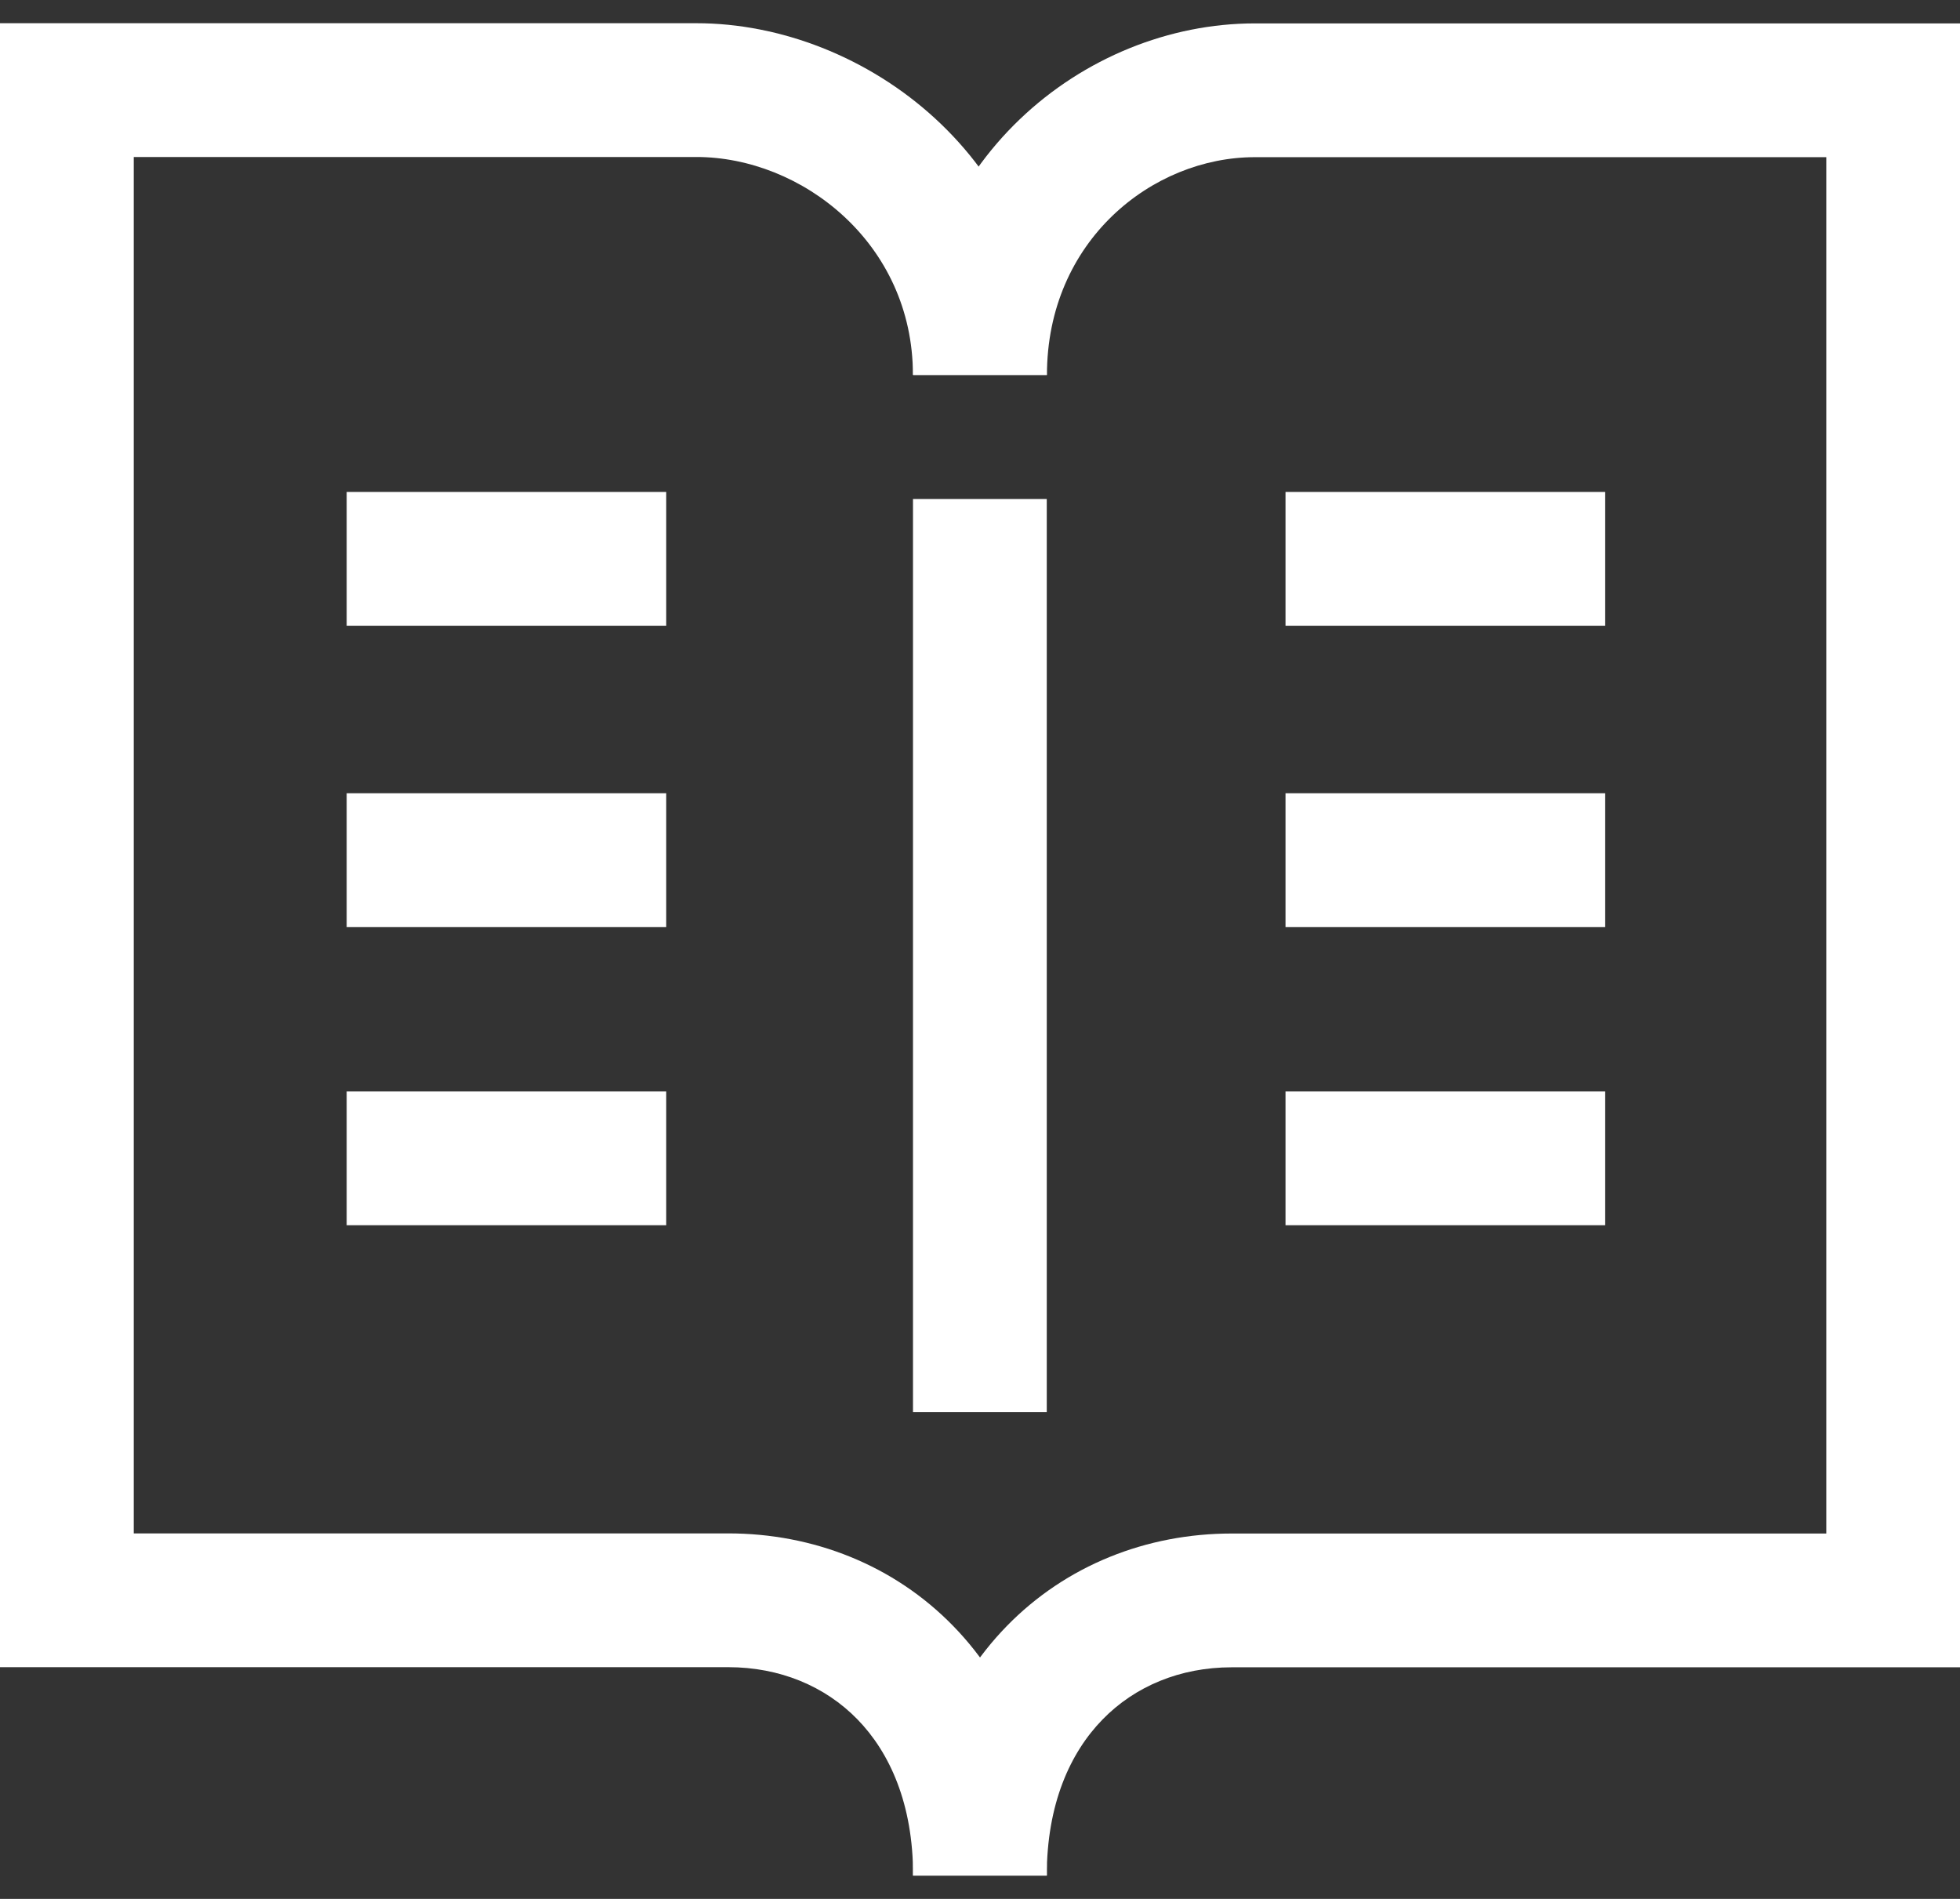
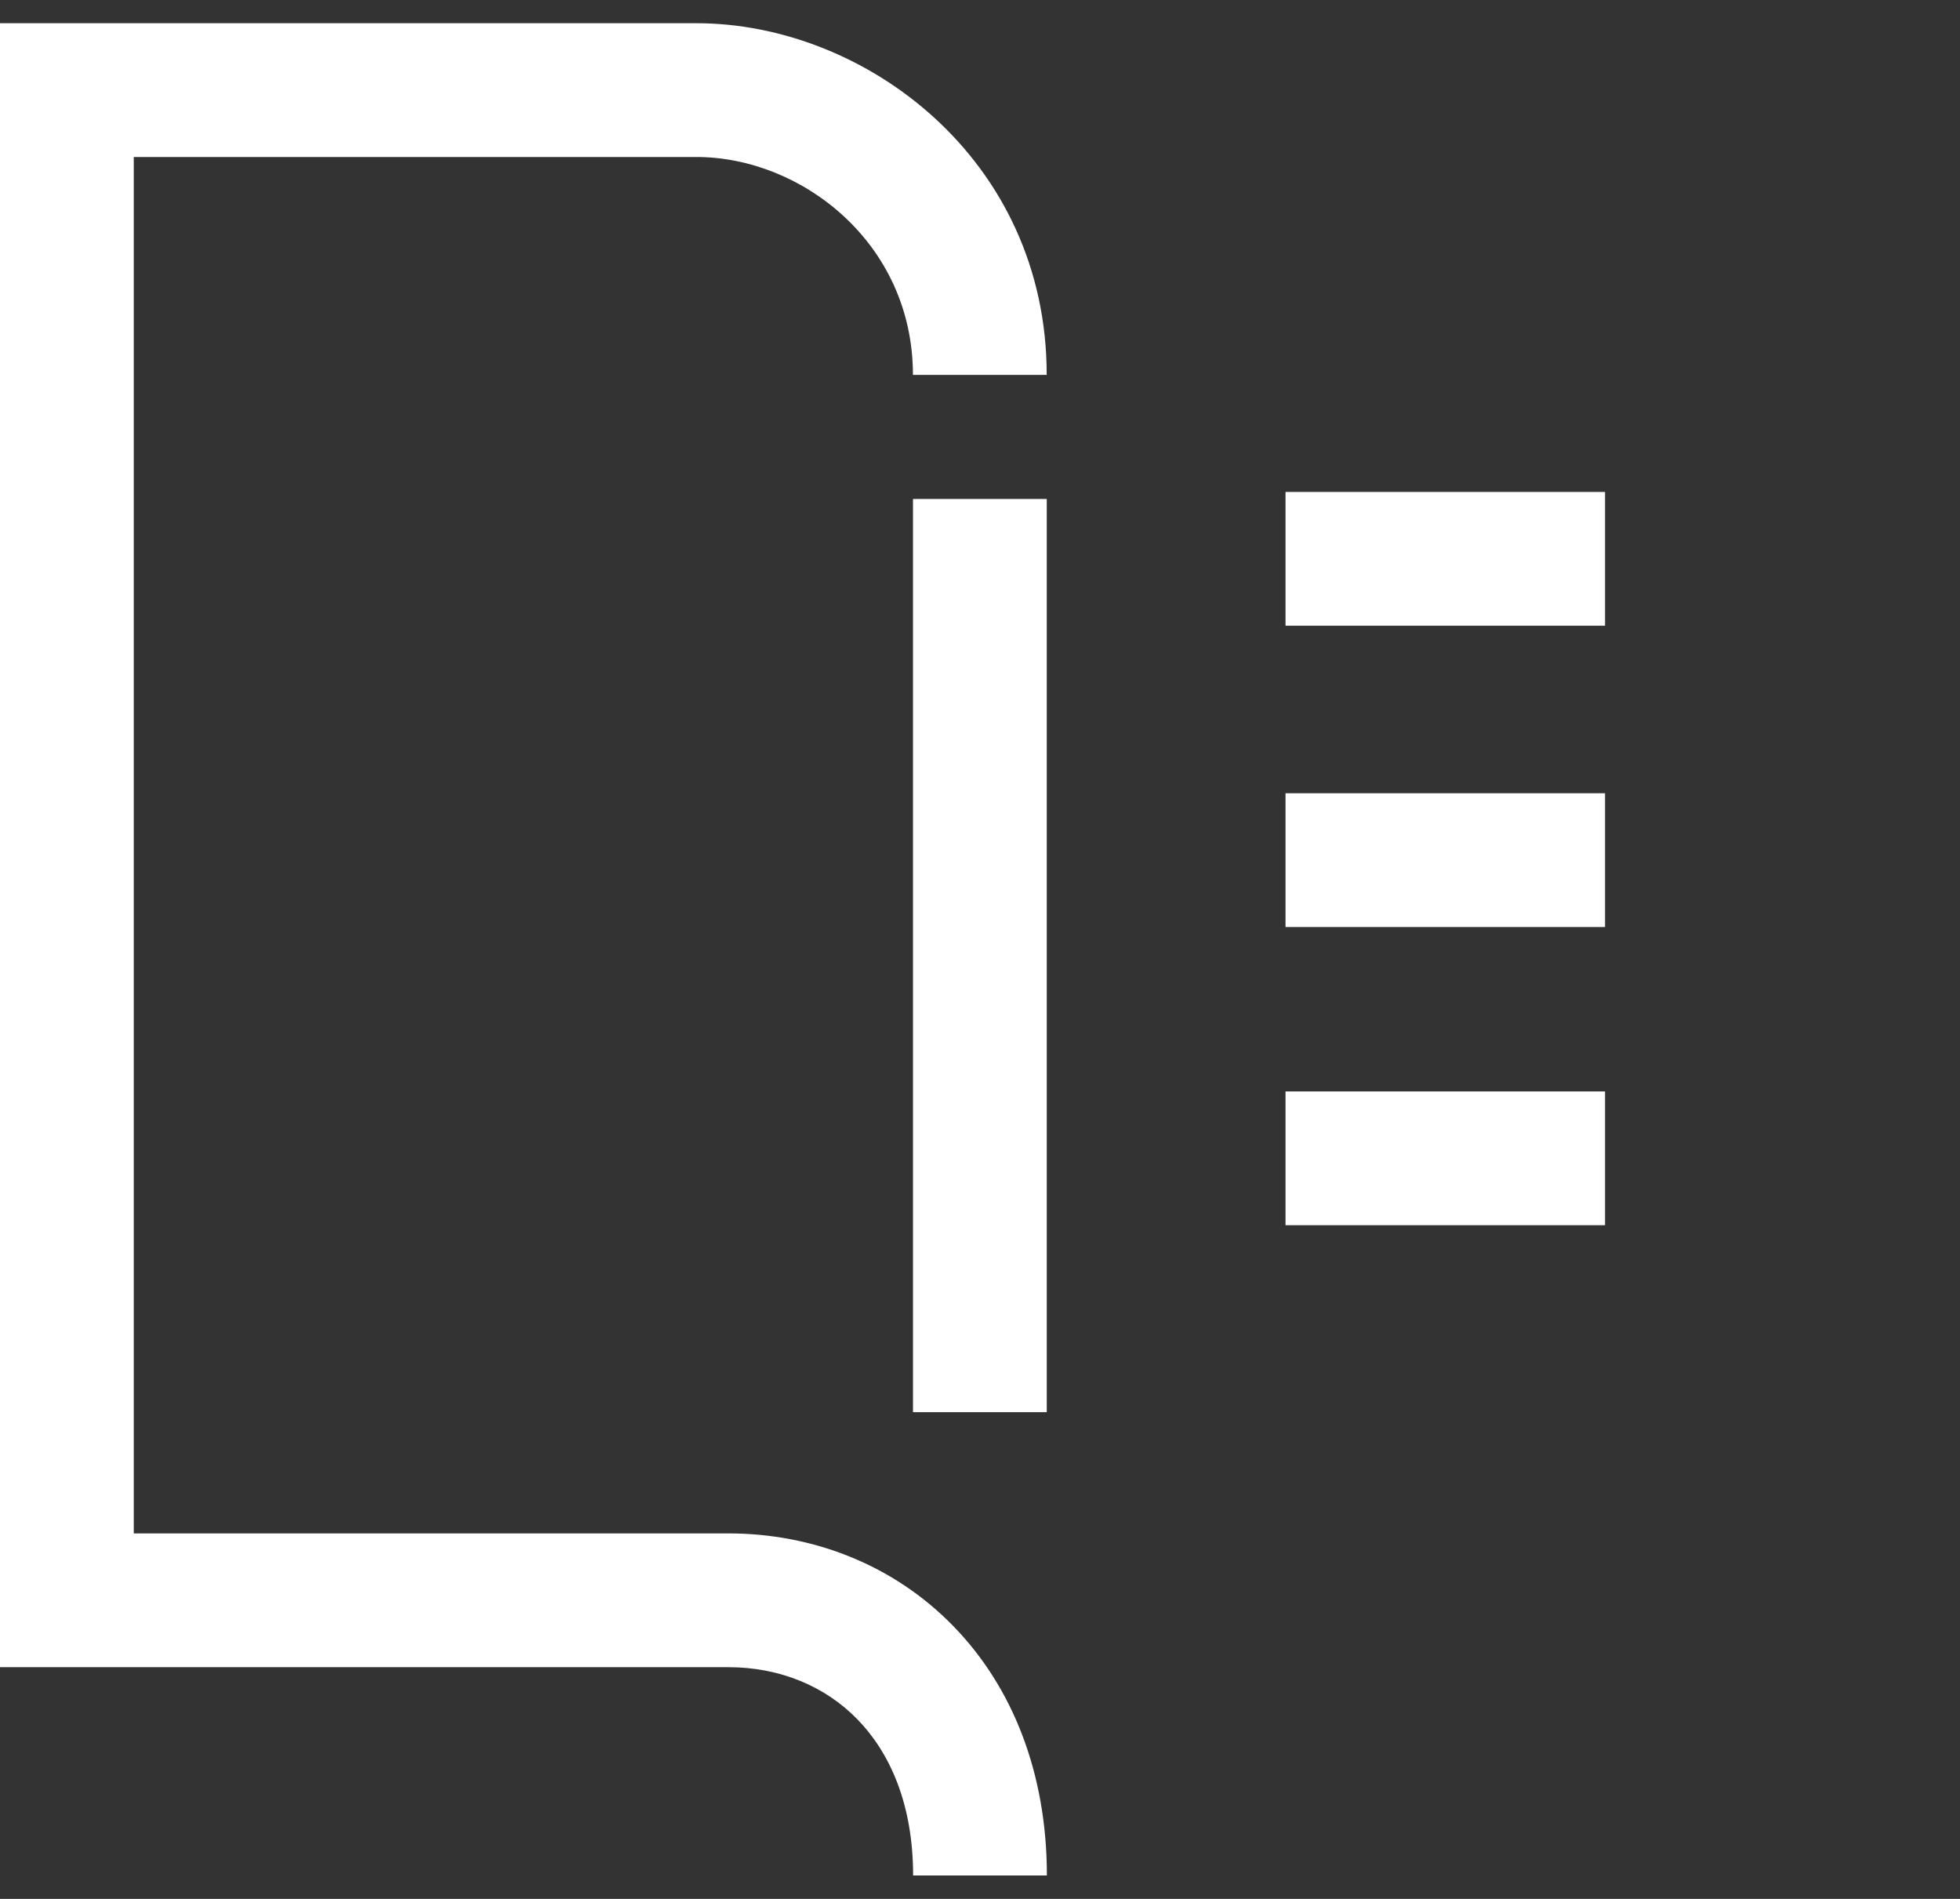
<svg xmlns="http://www.w3.org/2000/svg" width="32" height="31" viewBox="0 0 32 31" fill="none">
  <rect x="0" y="0" width="32" height="31" fill="#333333" stroke="none" />
-   <path fill-rule="evenodd" clip-rule="evenodd" d="M20.486 2.566C18.815 2.566 17.093 3.93 17.093 6.123H14.909C14.909 2.637 17.697 0.382 20.486 0.382H32.001V27.219H20.11C19.269 27.219 18.529 27.528 18 28.072C17.473 28.612 17.09 29.45 17.09 30.621H14.906C14.906 28.953 15.464 27.544 16.436 26.547C17.404 25.554 18.72 25.035 20.11 25.035H29.817V2.566H20.486Z" fill="white" />
  <path fill-rule="evenodd" clip-rule="evenodd" d="M0 0.379H11.37C14.116 0.379 17.089 2.593 17.089 6.12H14.905C14.905 3.968 13.085 2.563 11.37 2.563H2.184V25.033H11.889C13.278 25.033 14.595 25.551 15.563 26.545C16.534 27.541 17.092 28.95 17.092 30.618H14.908C14.908 29.447 14.525 28.609 13.999 28.069C13.469 27.525 12.729 27.217 11.889 27.217H0V0.379Z" fill="white" />
  <path fill-rule="evenodd" clip-rule="evenodd" d="M14.906 23.054V8.146H17.09V23.054H14.906Z" fill="white" />
  <path fill-rule="evenodd" clip-rule="evenodd" d="M26.205 10.215H20.988V8.031H26.205V10.215Z" fill="white" />
  <path fill-rule="evenodd" clip-rule="evenodd" d="M26.205 15.134H20.988V12.95H26.205V15.134Z" fill="white" />
  <path fill-rule="evenodd" clip-rule="evenodd" d="M26.205 20.002H20.988V17.818H26.205V20.002Z" fill="white" />
-   <path fill-rule="evenodd" clip-rule="evenodd" d="M10.877 10.215H5.66V8.031H10.877V10.215Z" fill="white" />
-   <path fill-rule="evenodd" clip-rule="evenodd" d="M10.877 15.134H5.66V12.95H10.877V15.134Z" fill="white" />
-   <path fill-rule="evenodd" clip-rule="evenodd" d="M10.877 20.002H5.66V17.818H10.877V20.002Z" fill="white" />
</svg>